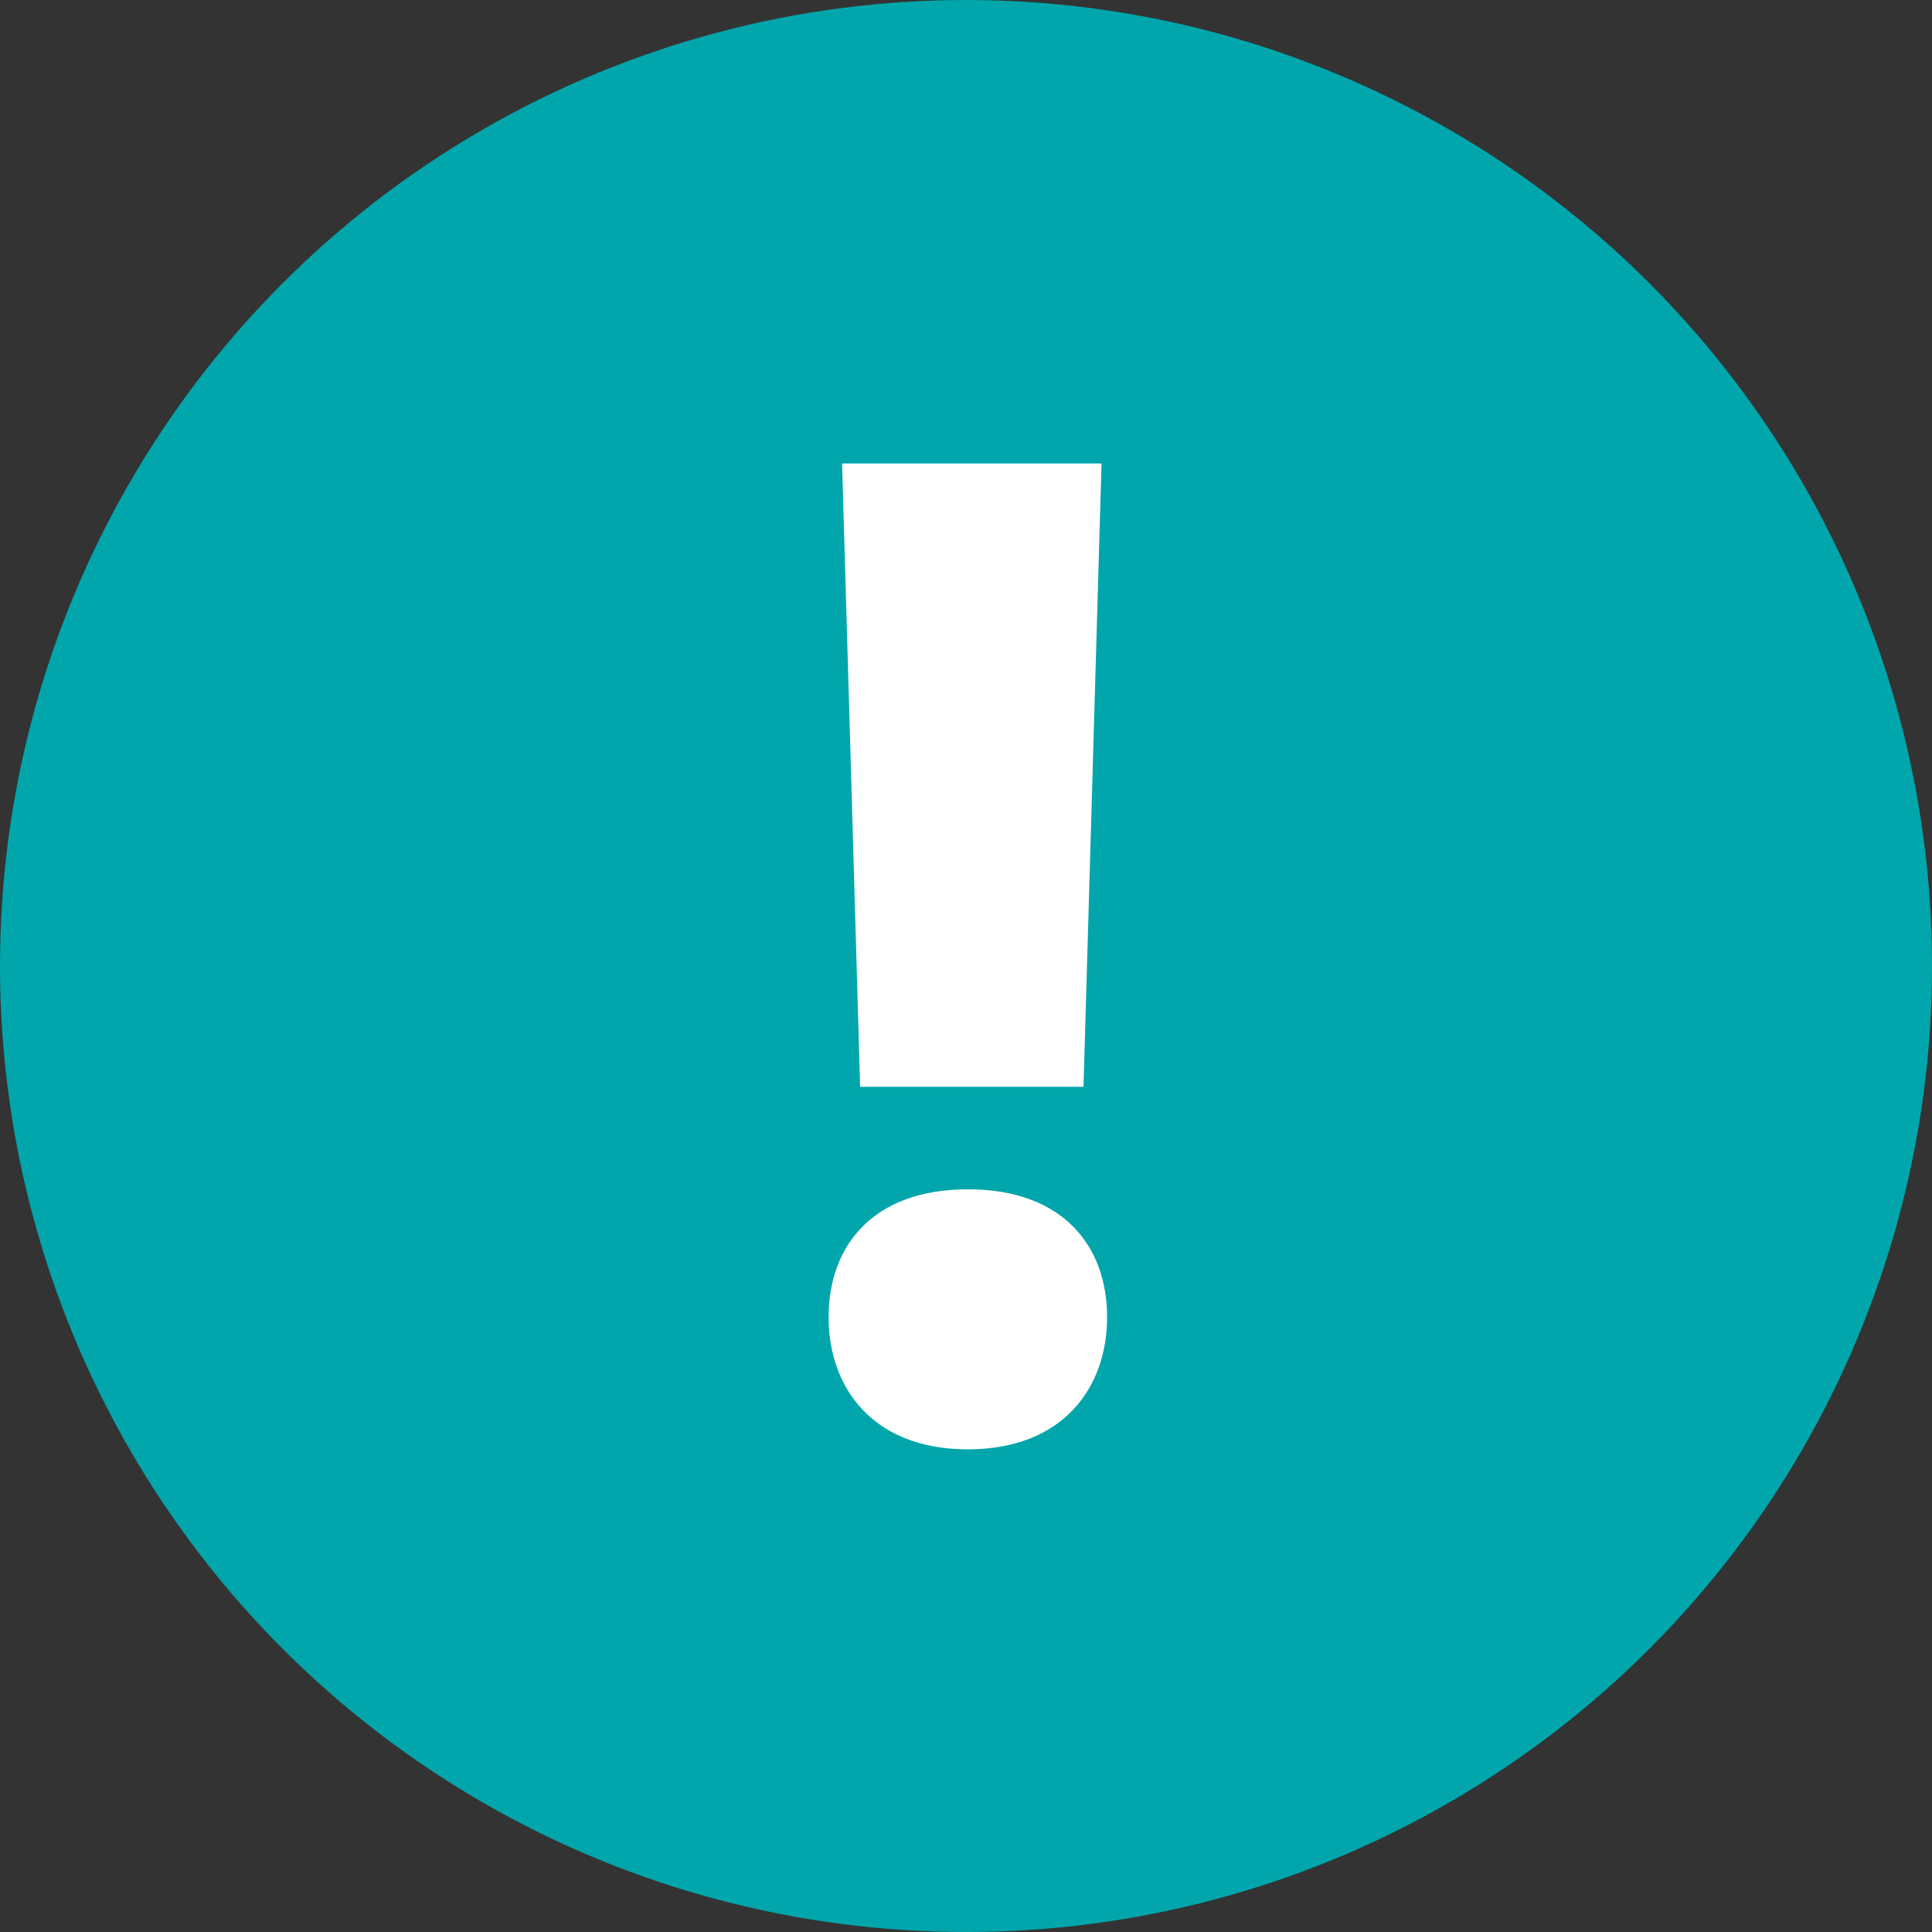
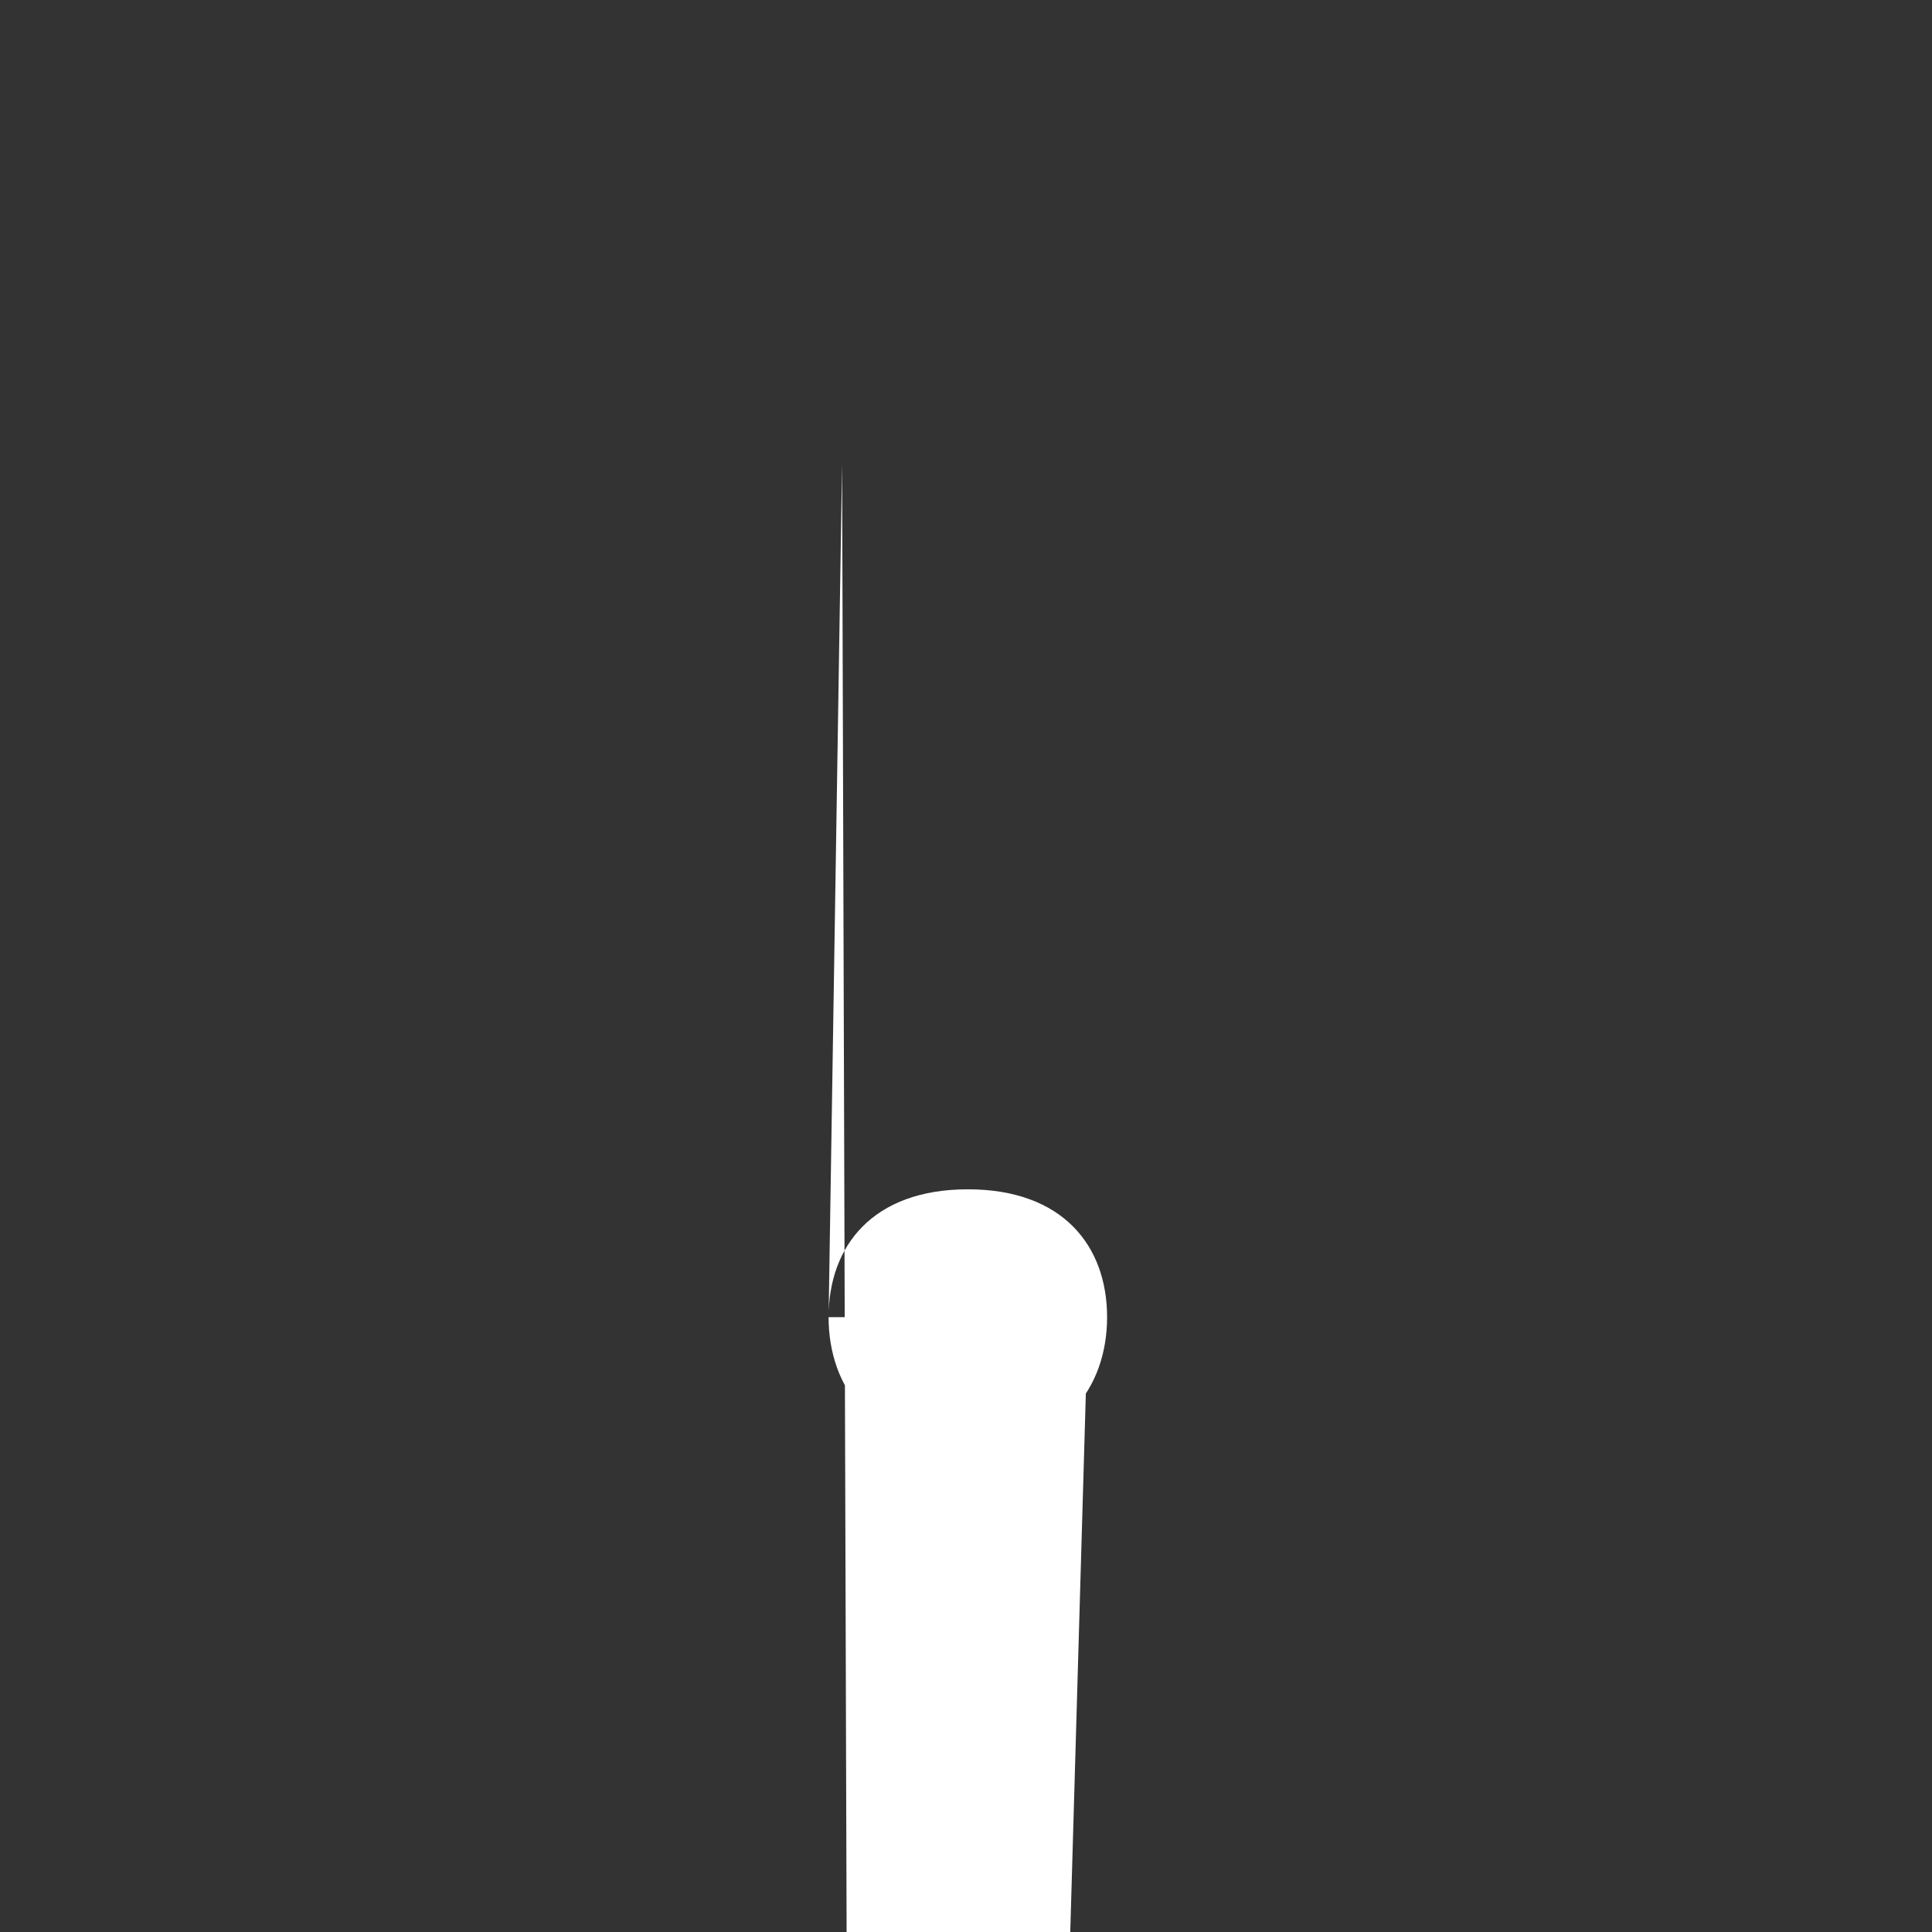
<svg xmlns="http://www.w3.org/2000/svg" version="1.1" id="Layer_1" x="0px" y="0px" width="127.489px" height="127.489px" viewBox="0 0 127.489 127.489" enable-background="new 0 0 127.489 127.489" xml:space="preserve">
  <rect x="0" y="0" width="127.489" height="127.489" fill="#333333" stroke="none" />
-   <circle fill="#00A6AB" cx="63.745" cy="63.745" r="63.745" />
  <g>
-     <path fill="#FFFFFF" d="M54.677,86.918c0-4.688,2.907-8.438,9.189-8.438c6.282,0,9.189,3.751,9.189,8.438   c0,4.643-2.907,8.721-9.189,8.721C57.583,95.639,54.677,91.561,54.677,86.918z M55.567,30.584h17.121l-1.19,41.134h-14.74   L55.567,30.584z" />
+     <path fill="#FFFFFF" d="M54.677,86.918c0-4.688,2.907-8.438,9.189-8.438c6.282,0,9.189,3.751,9.189,8.438   c0,4.643-2.907,8.721-9.189,8.721C57.583,95.639,54.677,91.561,54.677,86.918z h17.121l-1.19,41.134h-14.74   L55.567,30.584z" />
  </g>
</svg>